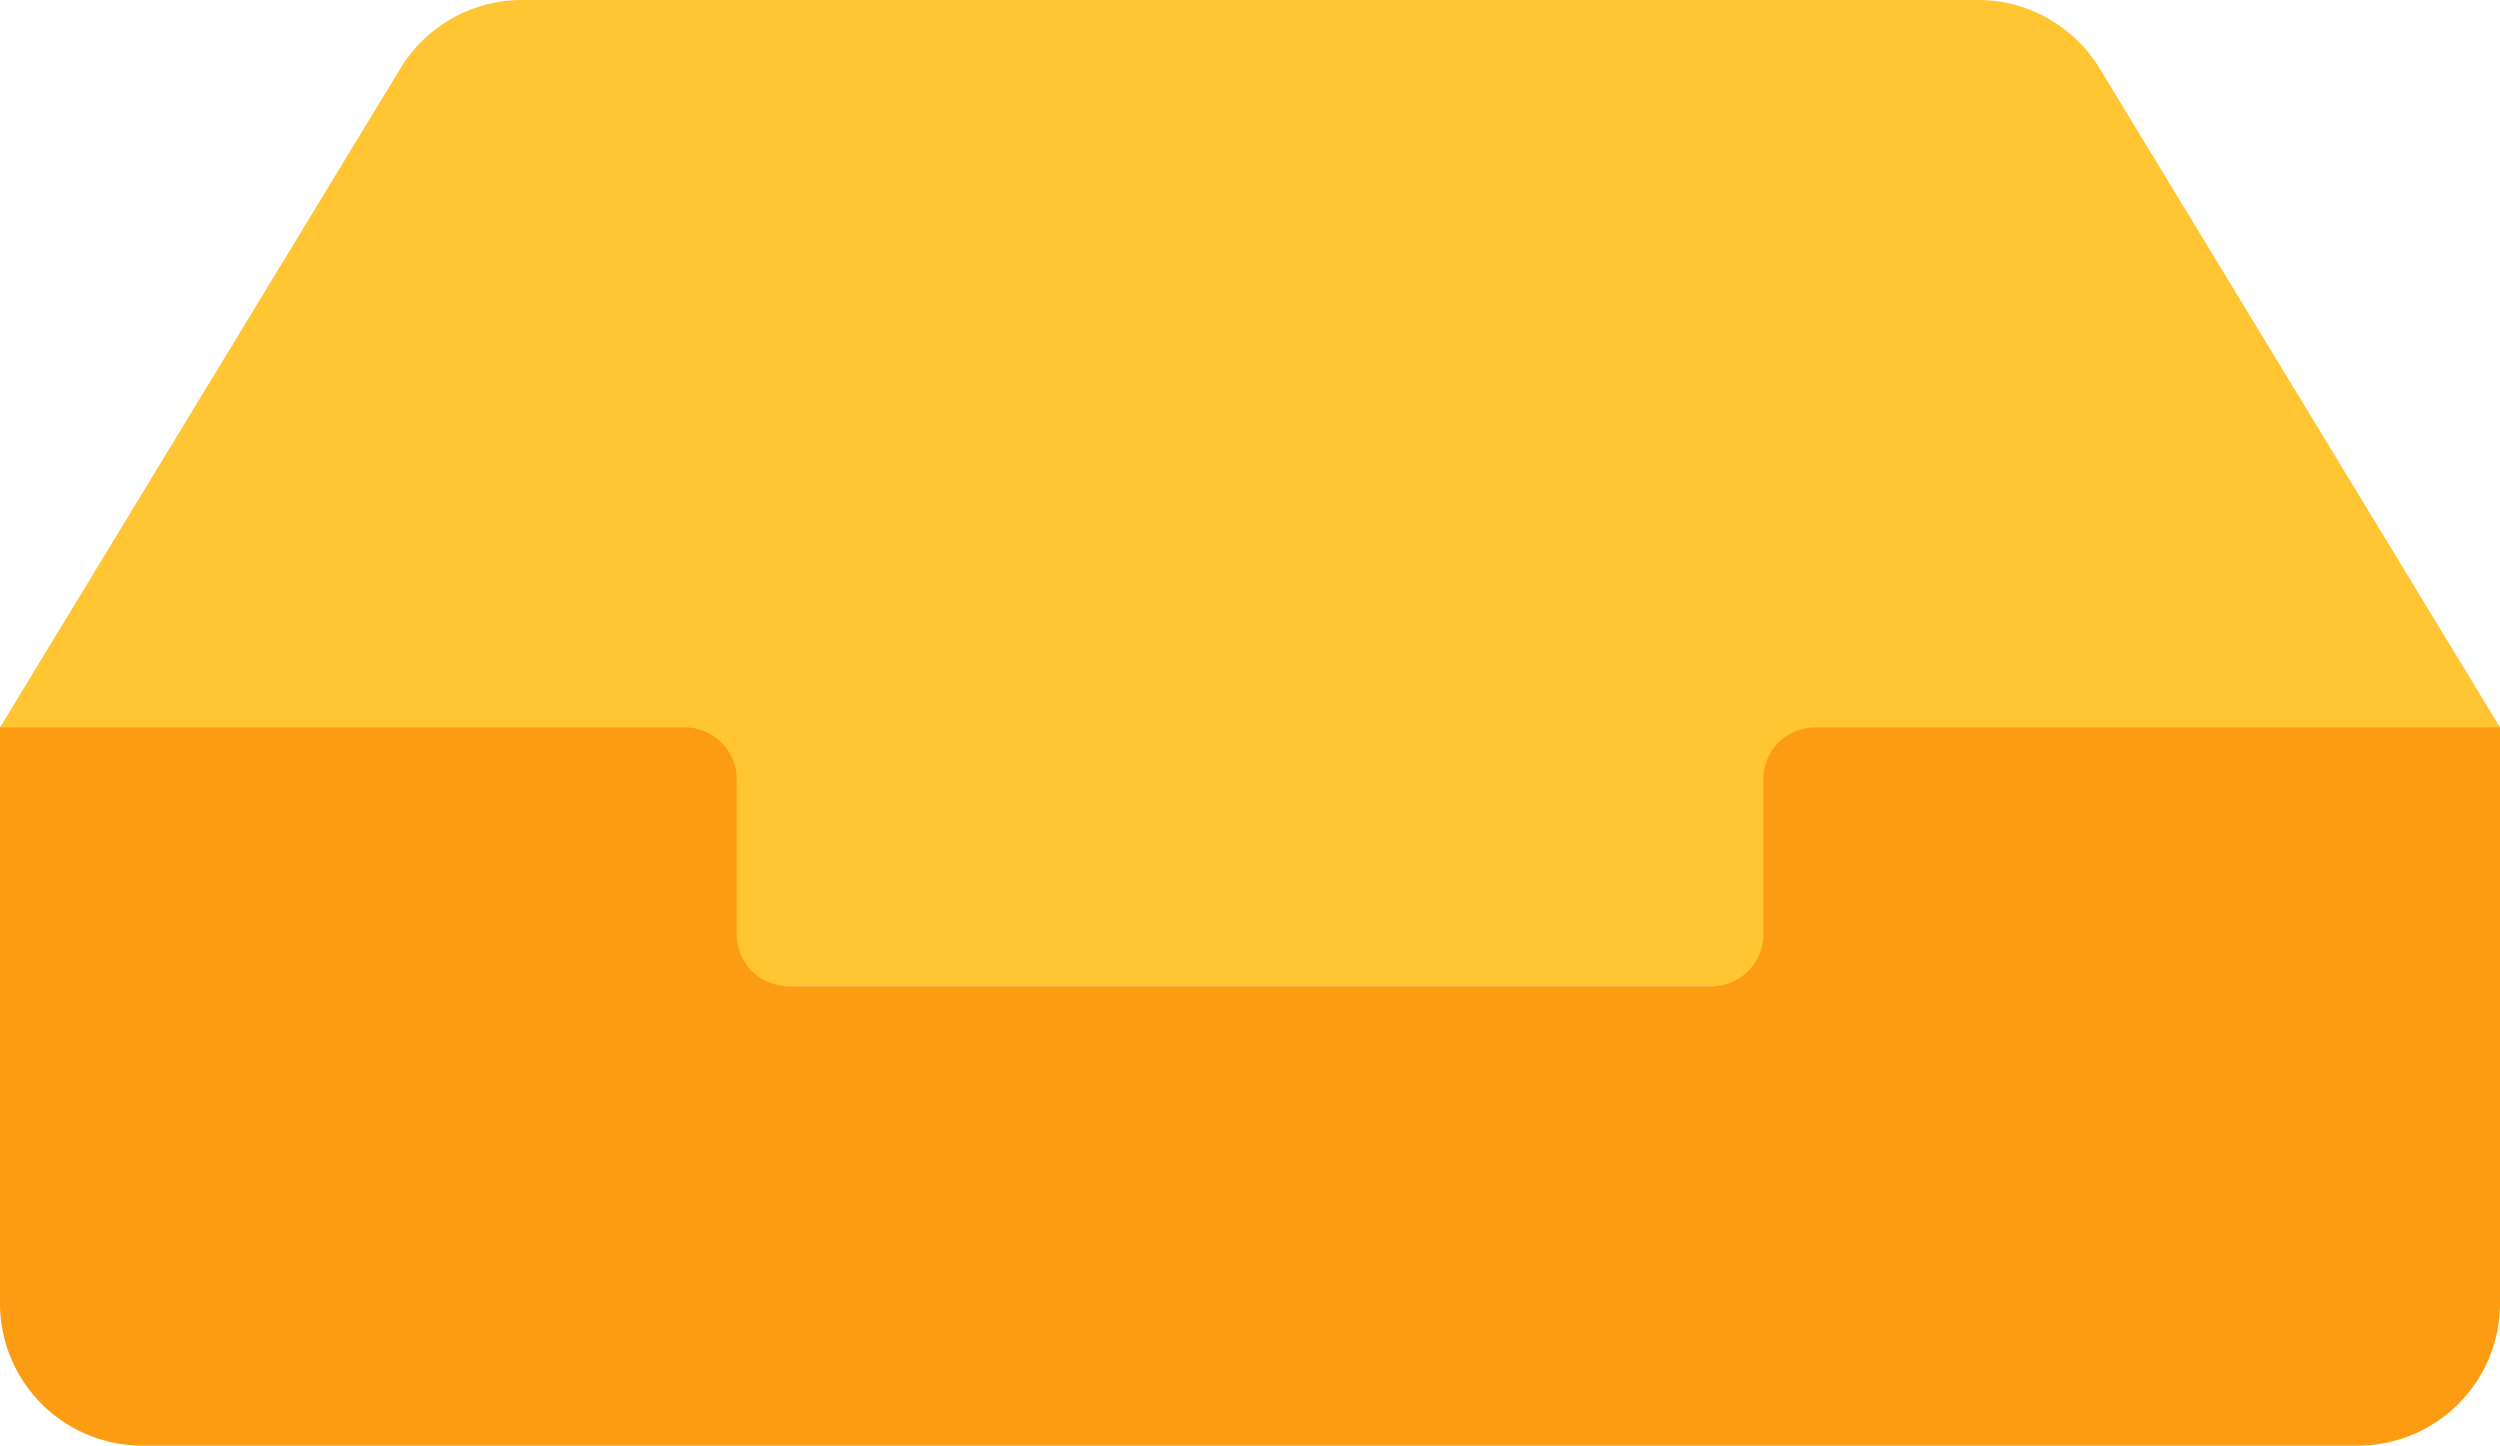
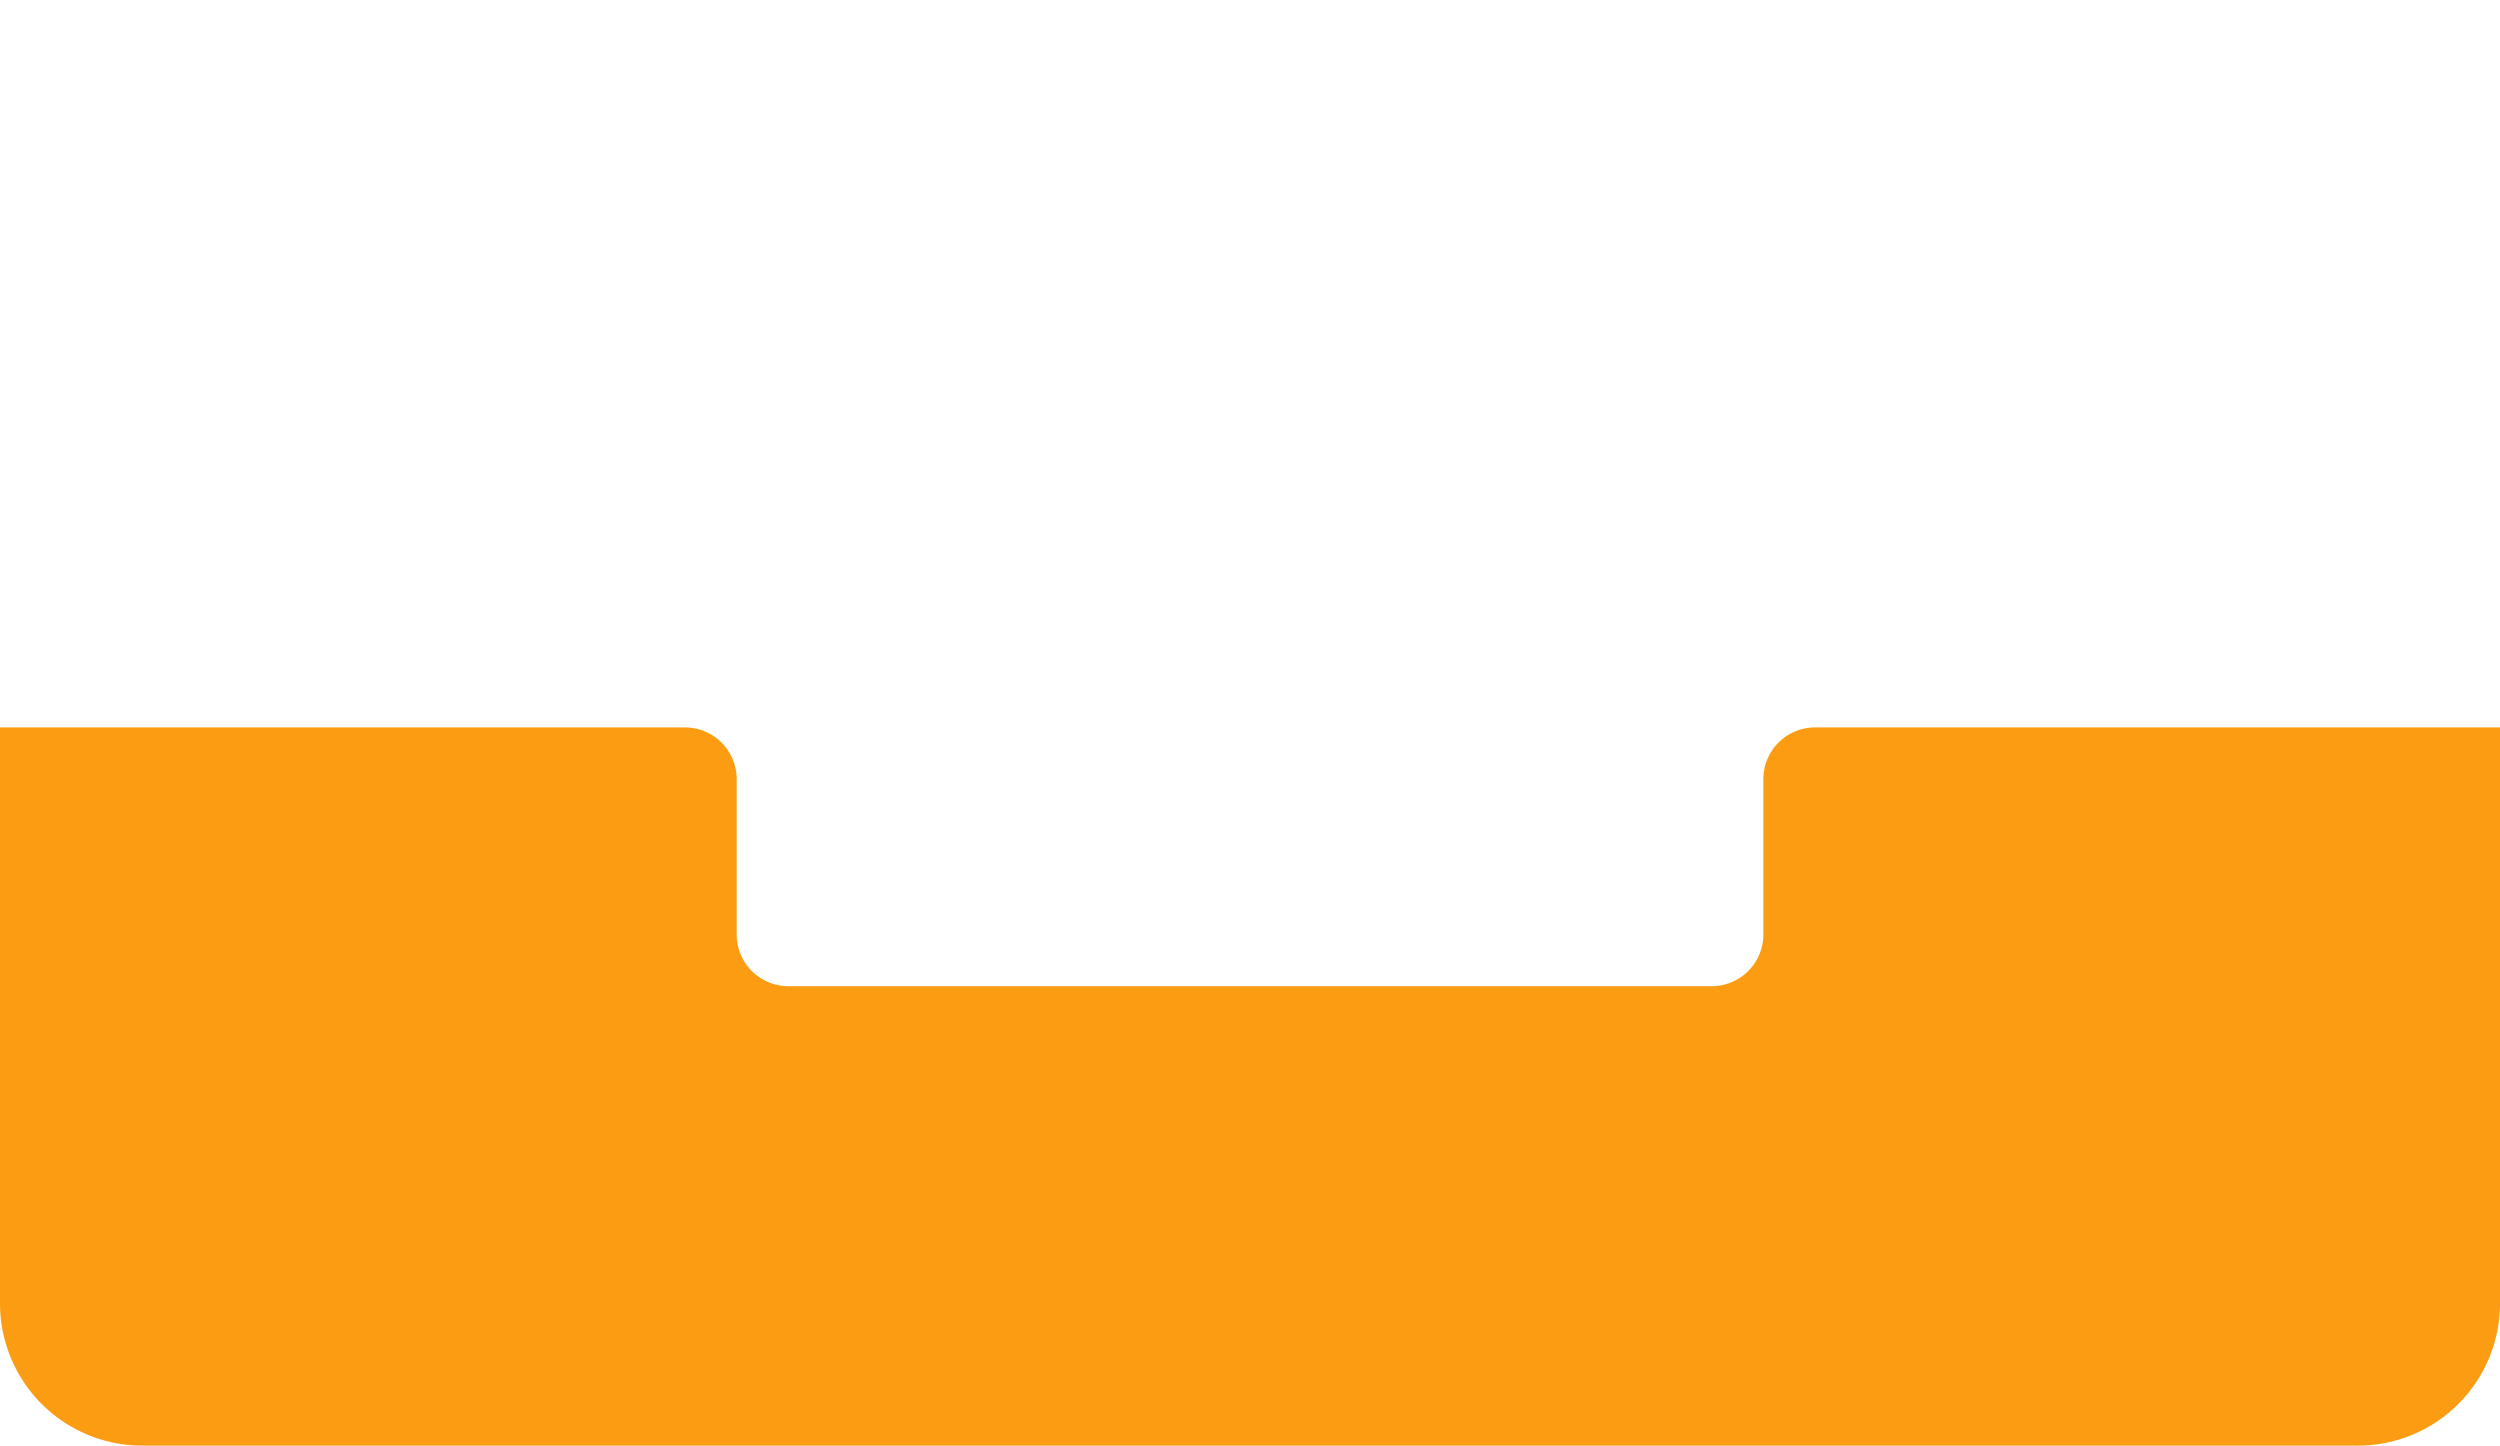
<svg xmlns="http://www.w3.org/2000/svg" width="61.862" height="35.773" viewBox="0 0 61.862 35.773">
  <defs>
    <clipPath id="clip-path">
      <rect id="Rectangle_1499" data-name="Rectangle 1499" width="61.862" height="35.773" fill="none" />
    </clipPath>
  </defs>
  <g id="Group_7277" data-name="Group 7277" transform="translate(0 0)">
    <g id="Group_7277-2" data-name="Group 7277" transform="translate(0 0)" clip-path="url(#clip-path)">
-       <path id="Path_146544" data-name="Path 146544" d="M51.954,1.692A3.521,3.521,0,0,0,48.946,0H12.917A3.521,3.521,0,0,0,9.909,1.692L0,18v6.4H61.863V18Z" transform="translate(0 0)" fill="#ffc532" />
      <path id="Path_146545" data-name="Path 146545" d="M43.634,32.688v3.843a1.28,1.28,0,0,1-1.28,1.28H19.509a1.28,1.28,0,0,1-1.28-1.28V32.688a1.28,1.28,0,0,0-1.28-1.28H0V45.661a3.52,3.52,0,0,0,3.52,3.519H58.342a3.52,3.52,0,0,0,3.52-3.519V31.408H44.914a1.28,1.28,0,0,0-1.28,1.28" transform="translate(0 -13.408)" fill="#fc9c12" />
    </g>
  </g>
</svg>